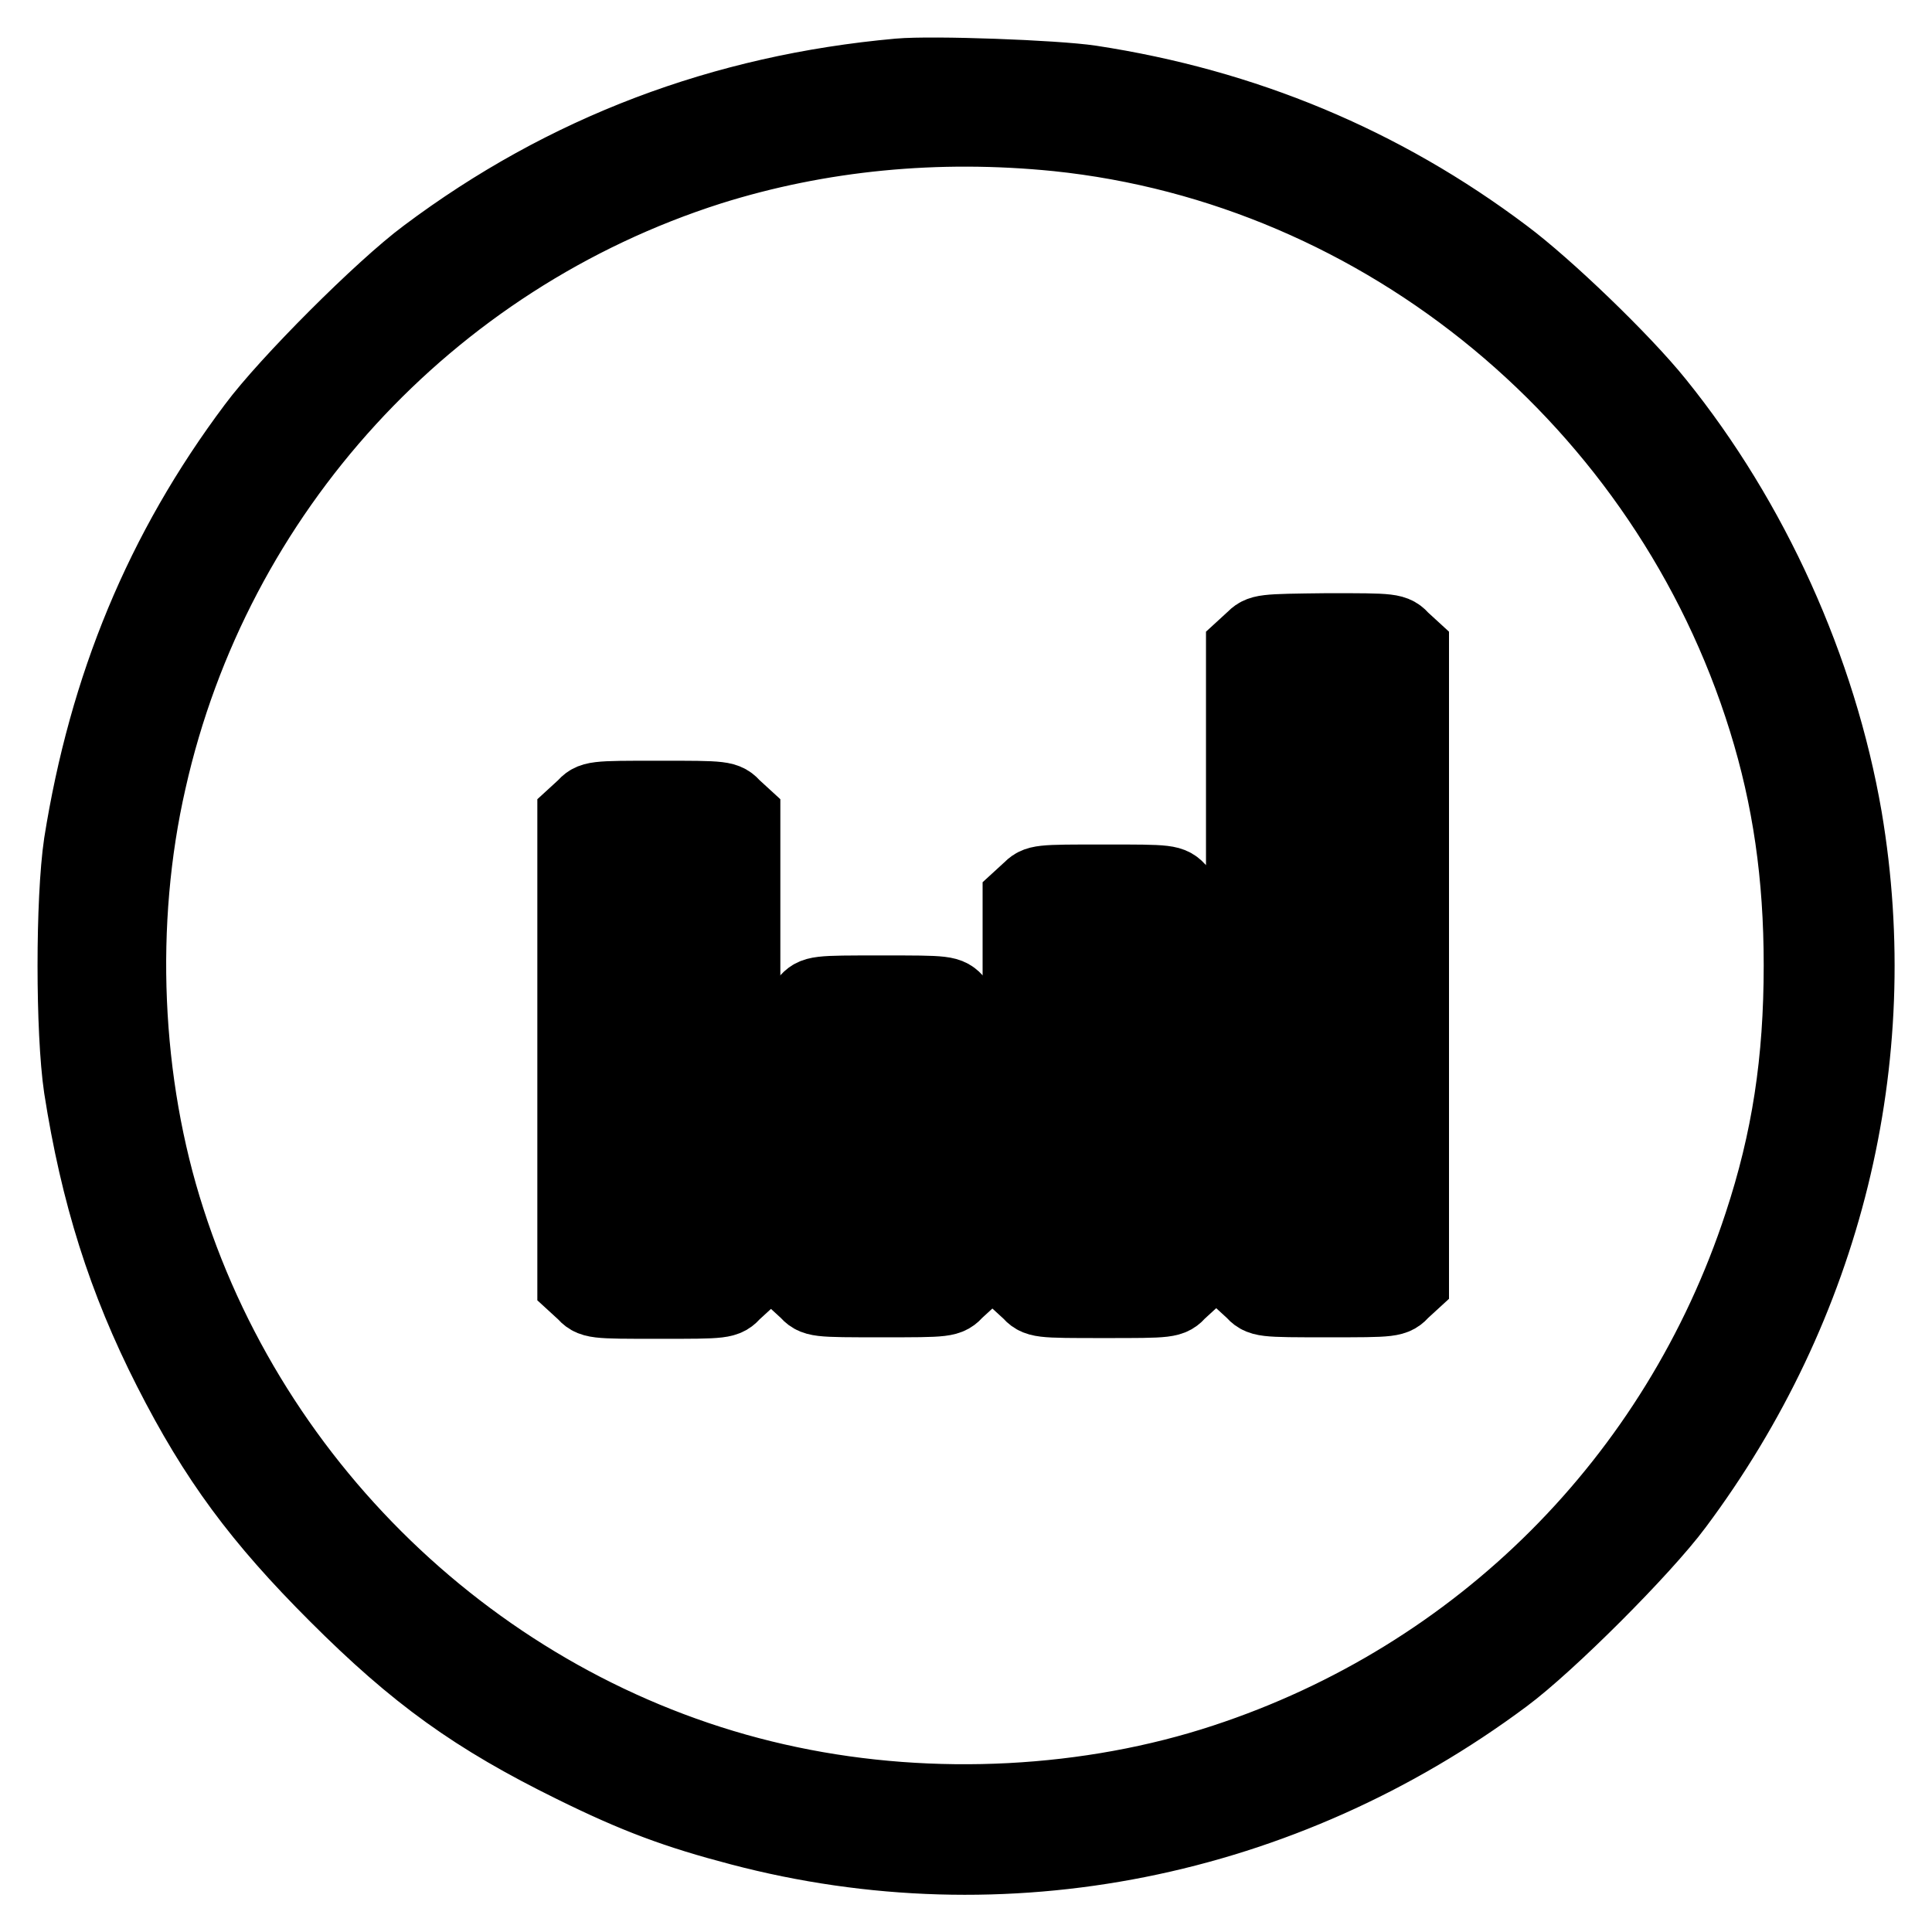
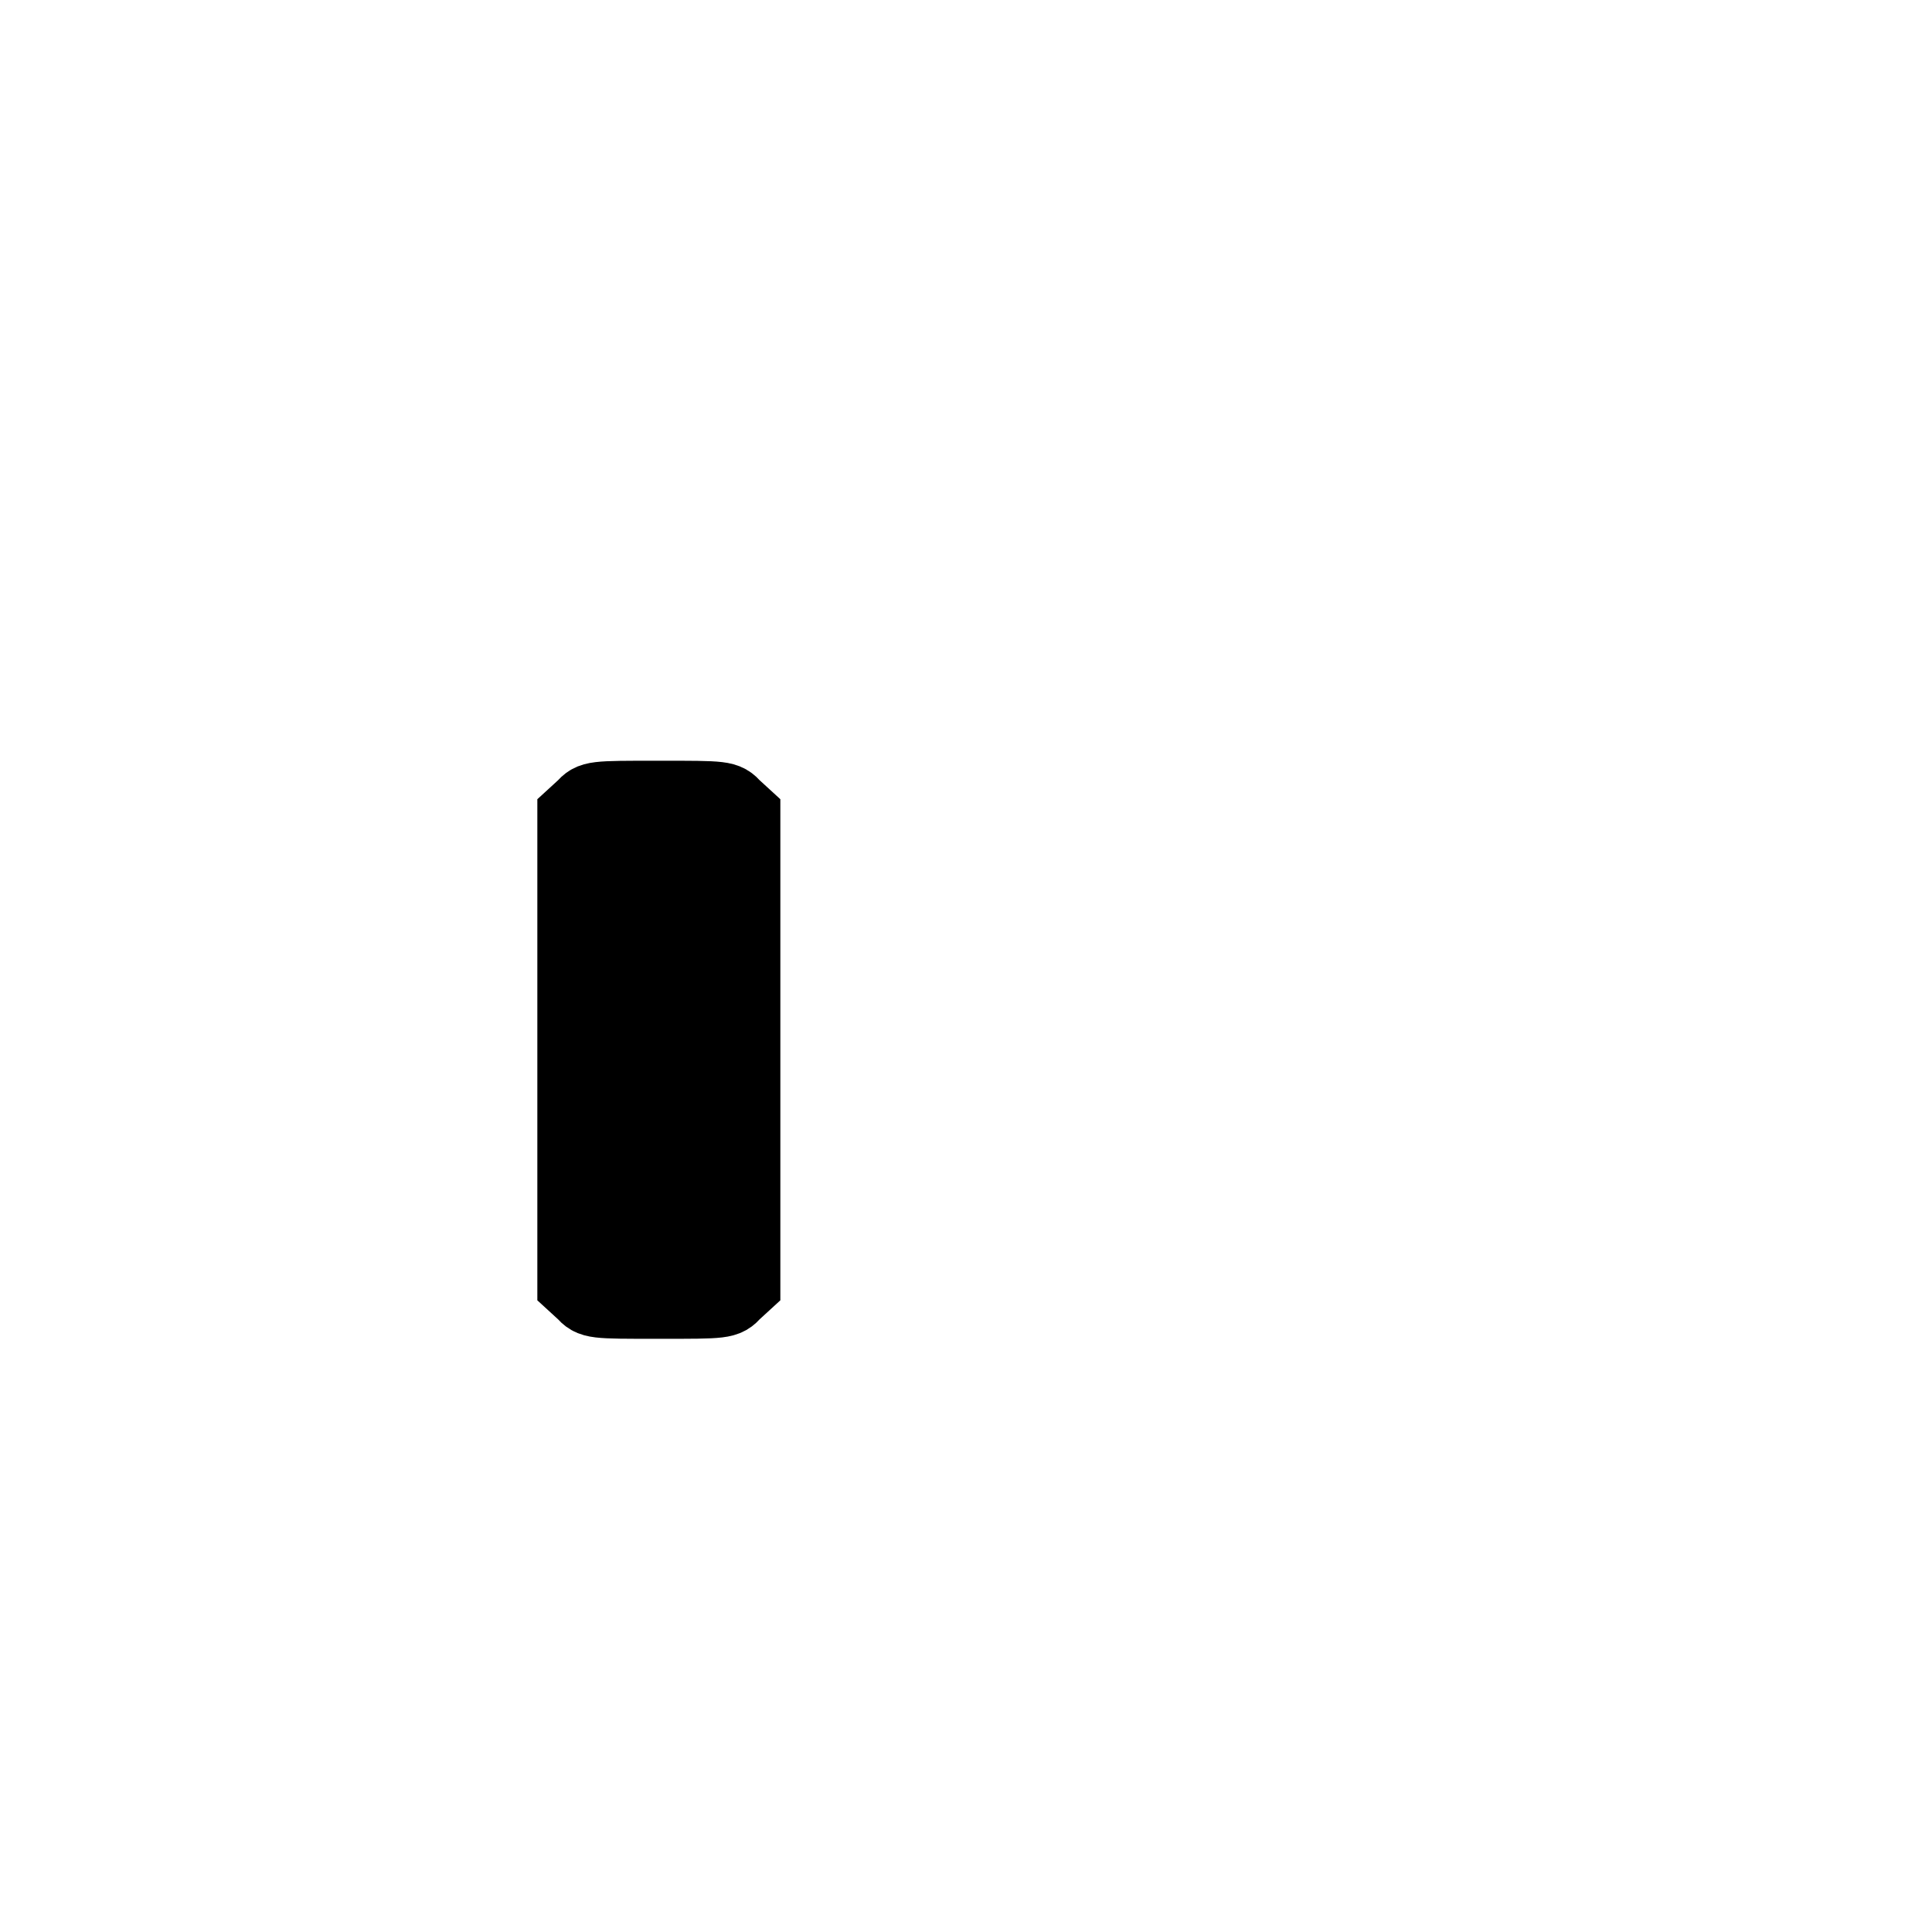
<svg xmlns="http://www.w3.org/2000/svg" version="1.1" x="0px" y="0px" viewBox="0 0 256 256" enable-background="new 0 0 256 256" xml:space="preserve">
  <g>
    <g>
      <g>
-         <path stroke-width="10" fill-opacity="0" stroke="#000000" d="M119.1,10.1c-23.3,2.1-44.2,10-62.6,23.8c-5.8,4.3-18.4,16.9-22.7,22.7C21.5,73,14.1,91,10.8,111.8c-1.1,7.4-1.1,24.9,0,32.3c2.2,14.1,5.8,25.5,11.8,37.3c6.1,12,11.9,19.8,22,29.9C55.2,221.9,63,227.5,76,233.9c8.3,4.1,13.7,6.1,22.1,8.3c34.9,9.2,71.8,1.8,101.2-20.1c5.8-4.3,18.4-16.9,22.7-22.7c19.8-26.5,27.8-59,22.4-91C241,88.7,232.1,69,219.5,53.4c-4.5-5.6-14.7-15.4-20.2-19.5c-16.2-12.2-34.5-19.8-54.8-22.9C139.8,10.3,123.6,9.7,119.1,10.1z M140.1,17.7c43.4,4.5,80.8,35.5,93.9,77.7c3.2,10.3,4.7,20.6,4.7,32.5c0,12.7-1.6,23.2-5.3,34.4c-11.1,33.8-37.3,60-71.1,71.1c-17.9,5.9-38.7,7-57.7,3c-38.3-8-70.3-37-82.4-74.7c-5.9-18.2-6.8-39.5-2.5-58.3c8.6-38.3,37-69.3,74.3-81.2C108.6,17.6,124.2,16.1,140.1,17.7z" />
-         <path stroke-width="10" fill-opacity="0" stroke="#000000" d="M166,84.8l-1.2,1.1v42v42l1.2,1.1c1.1,1.2,1.2,1.2,9.9,1.2c8.7,0,8.8,0,9.9-1.2l1.2-1.1v-42v-42l-1.2-1.1c-1.1-1.2-1.2-1.2-9.9-1.2C167.2,83.7,167.1,83.7,166,84.8z M179.6,128v36.9h-3.7h-3.7V128V91h3.7h3.7V128z" />
        <path stroke-width="10" fill-opacity="0" stroke="#000000" d="M77.4,107l-1.2,1.1v31v31l1.2,1.1c1.1,1.2,1.2,1.2,9.9,1.2s8.8,0,9.9-1.2l1.2-1.1v-31v-31l-1.2-1.1c-1.1-1.2-1.2-1.2-9.9-1.2S78.5,105.8,77.4,107z M91,139v25.8h-3.7h-3.7V139v-25.8h3.7H91V139z" />
-         <path stroke-width="10" fill-opacity="0" stroke="#000000" d="M136.4,118l-1.2,1.1v25.4V170l1.2,1.1c1.1,1.2,1.2,1.2,9.9,1.2c8.7,0,8.8,0,9.9-1.2l1.2-1.1v-25.4v-25.4l-1.2-1.1c-1.1-1.2-1.2-1.2-9.9-1.2C137.6,116.9,137.5,116.9,136.4,118z M150,144.6v20.3h-3.7h-3.7v-20.3v-20.3h3.7h3.7V144.6z" />
-         <path stroke-width="10" fill-opacity="0" stroke="#000000" d="M106.9,132.8l-1.2,1.1v18v18l1.2,1.1c1.1,1.2,1.2,1.2,9.9,1.2c8.7,0,8.8,0,9.9-1.2l1.2-1.1v-18v-18l-1.2-1.1c-1.1-1.2-1.2-1.2-9.9-1.2C108.1,131.6,108,131.6,106.9,132.8z M120.5,152v12.9h-3.7h-3.7V152V139h3.7h3.7V152z" />
      </g>
    </g>
  </g>
</svg>